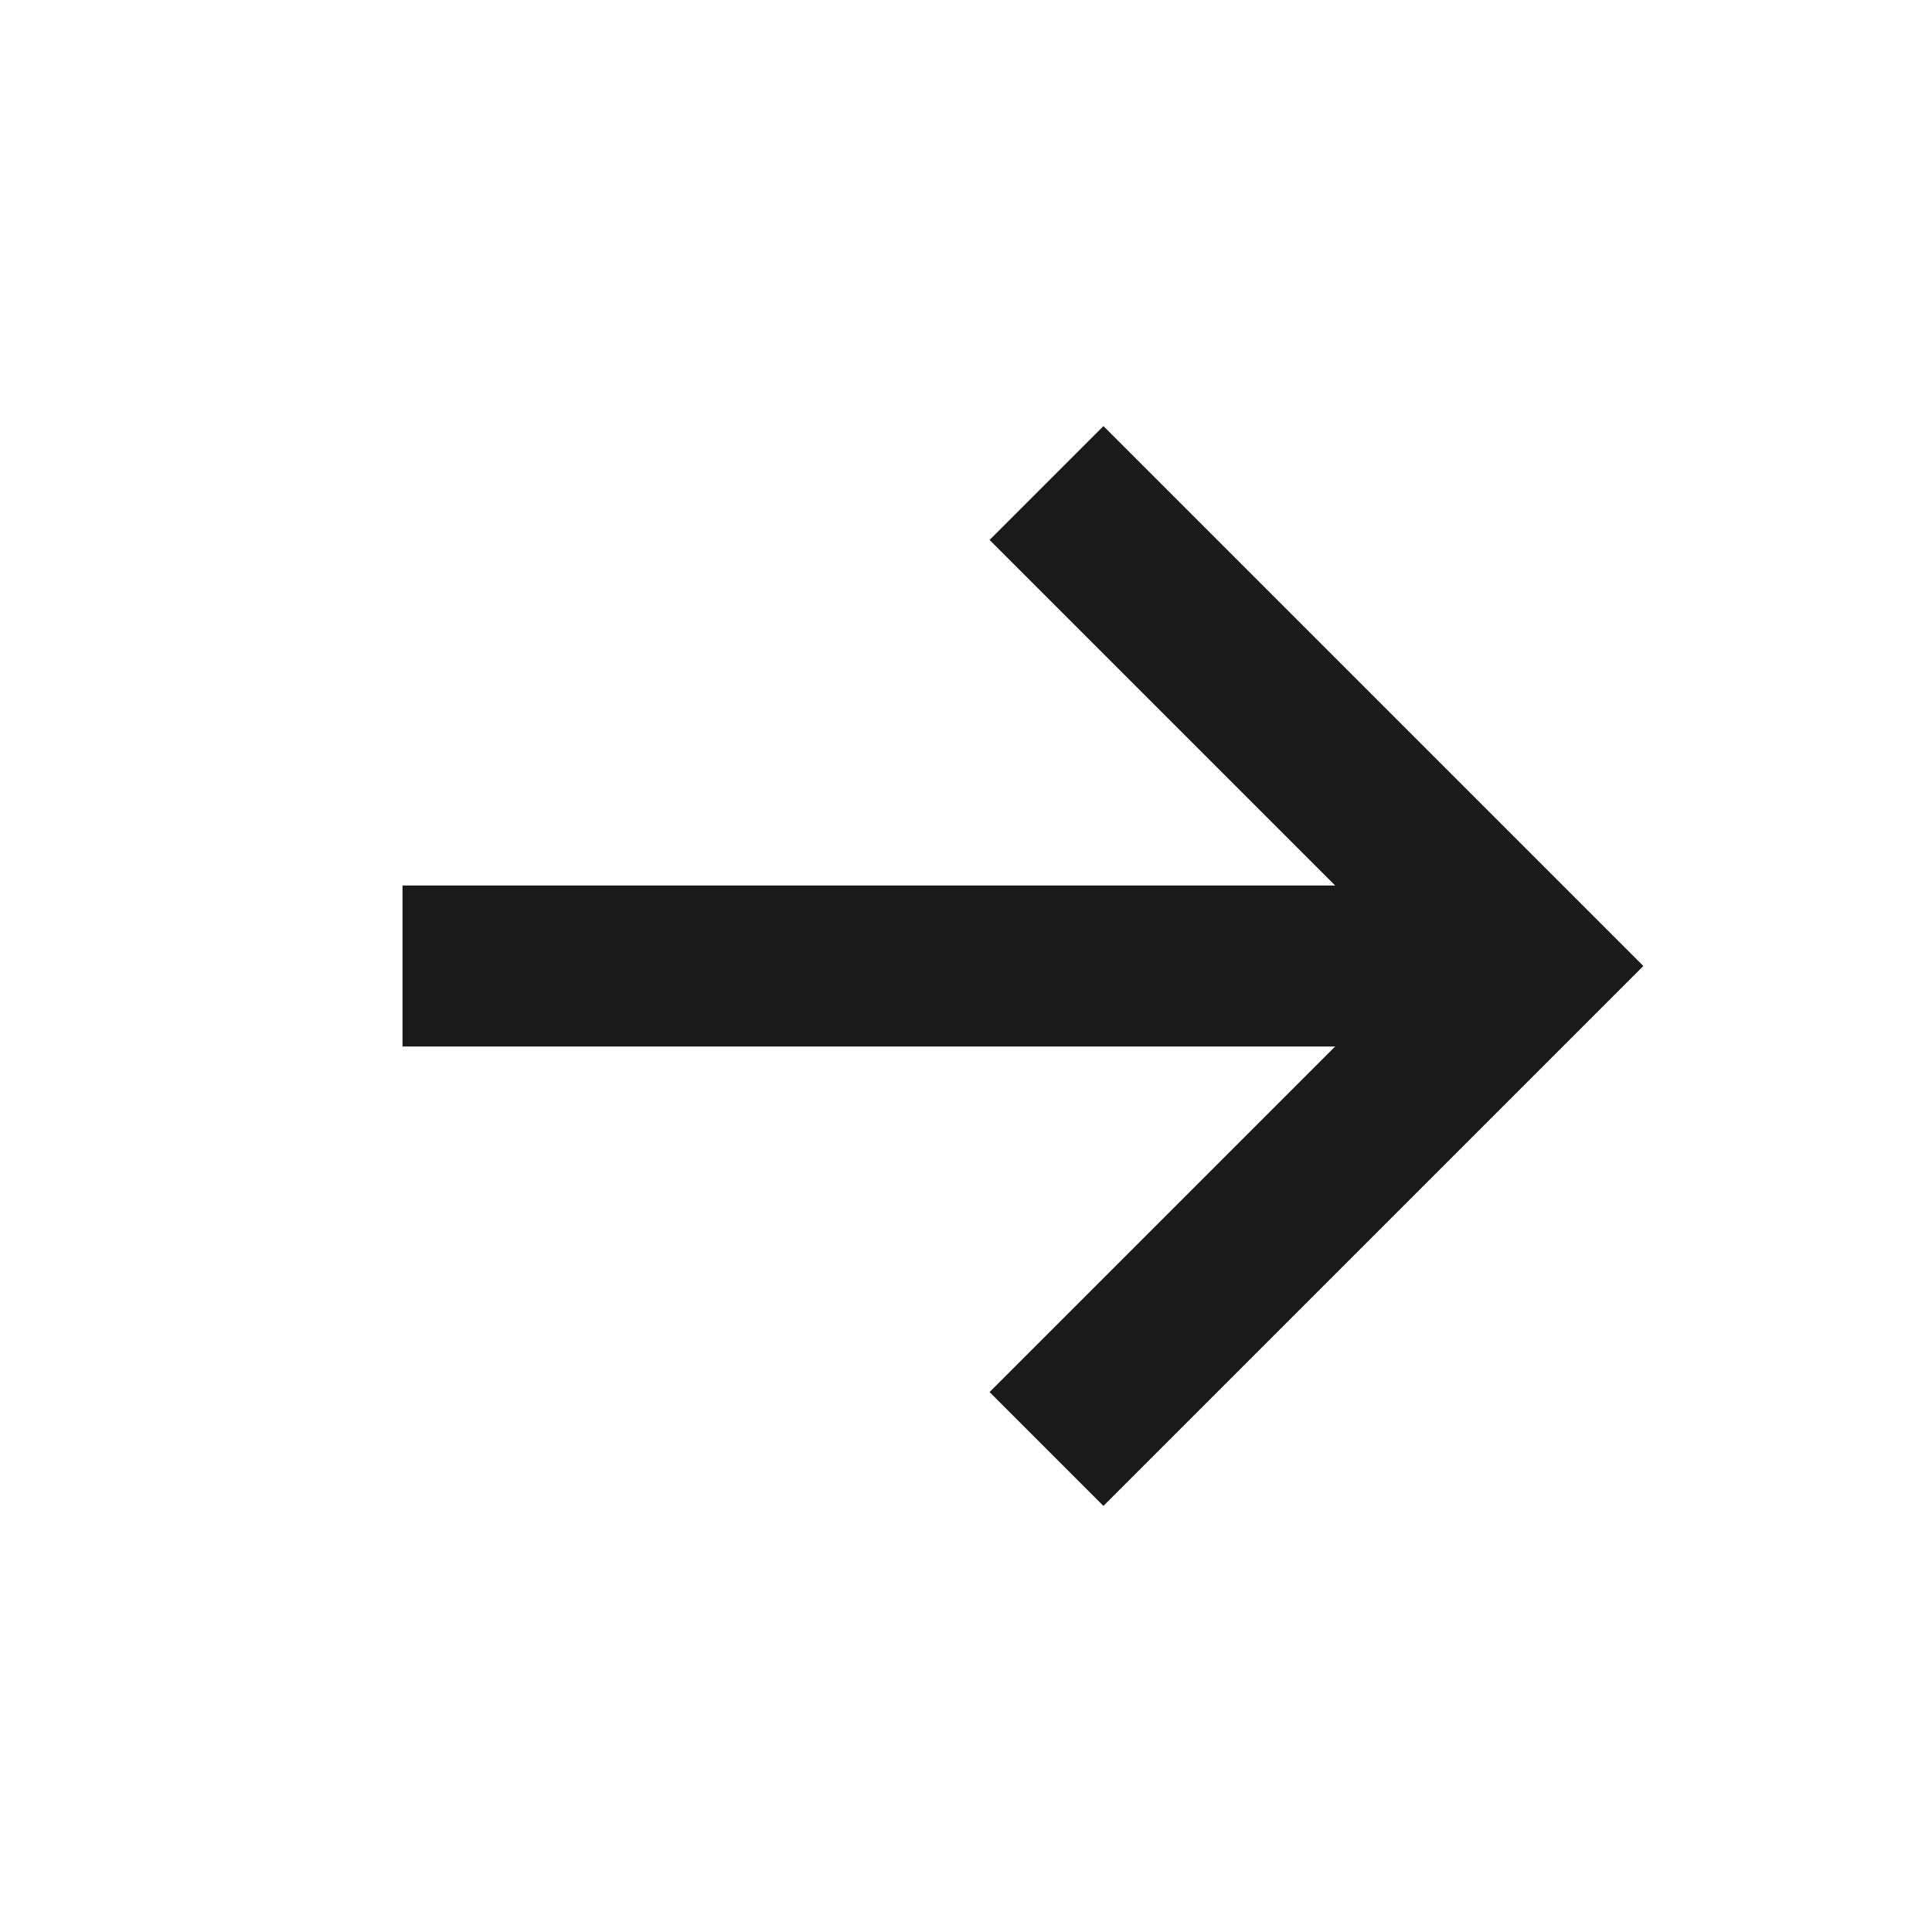
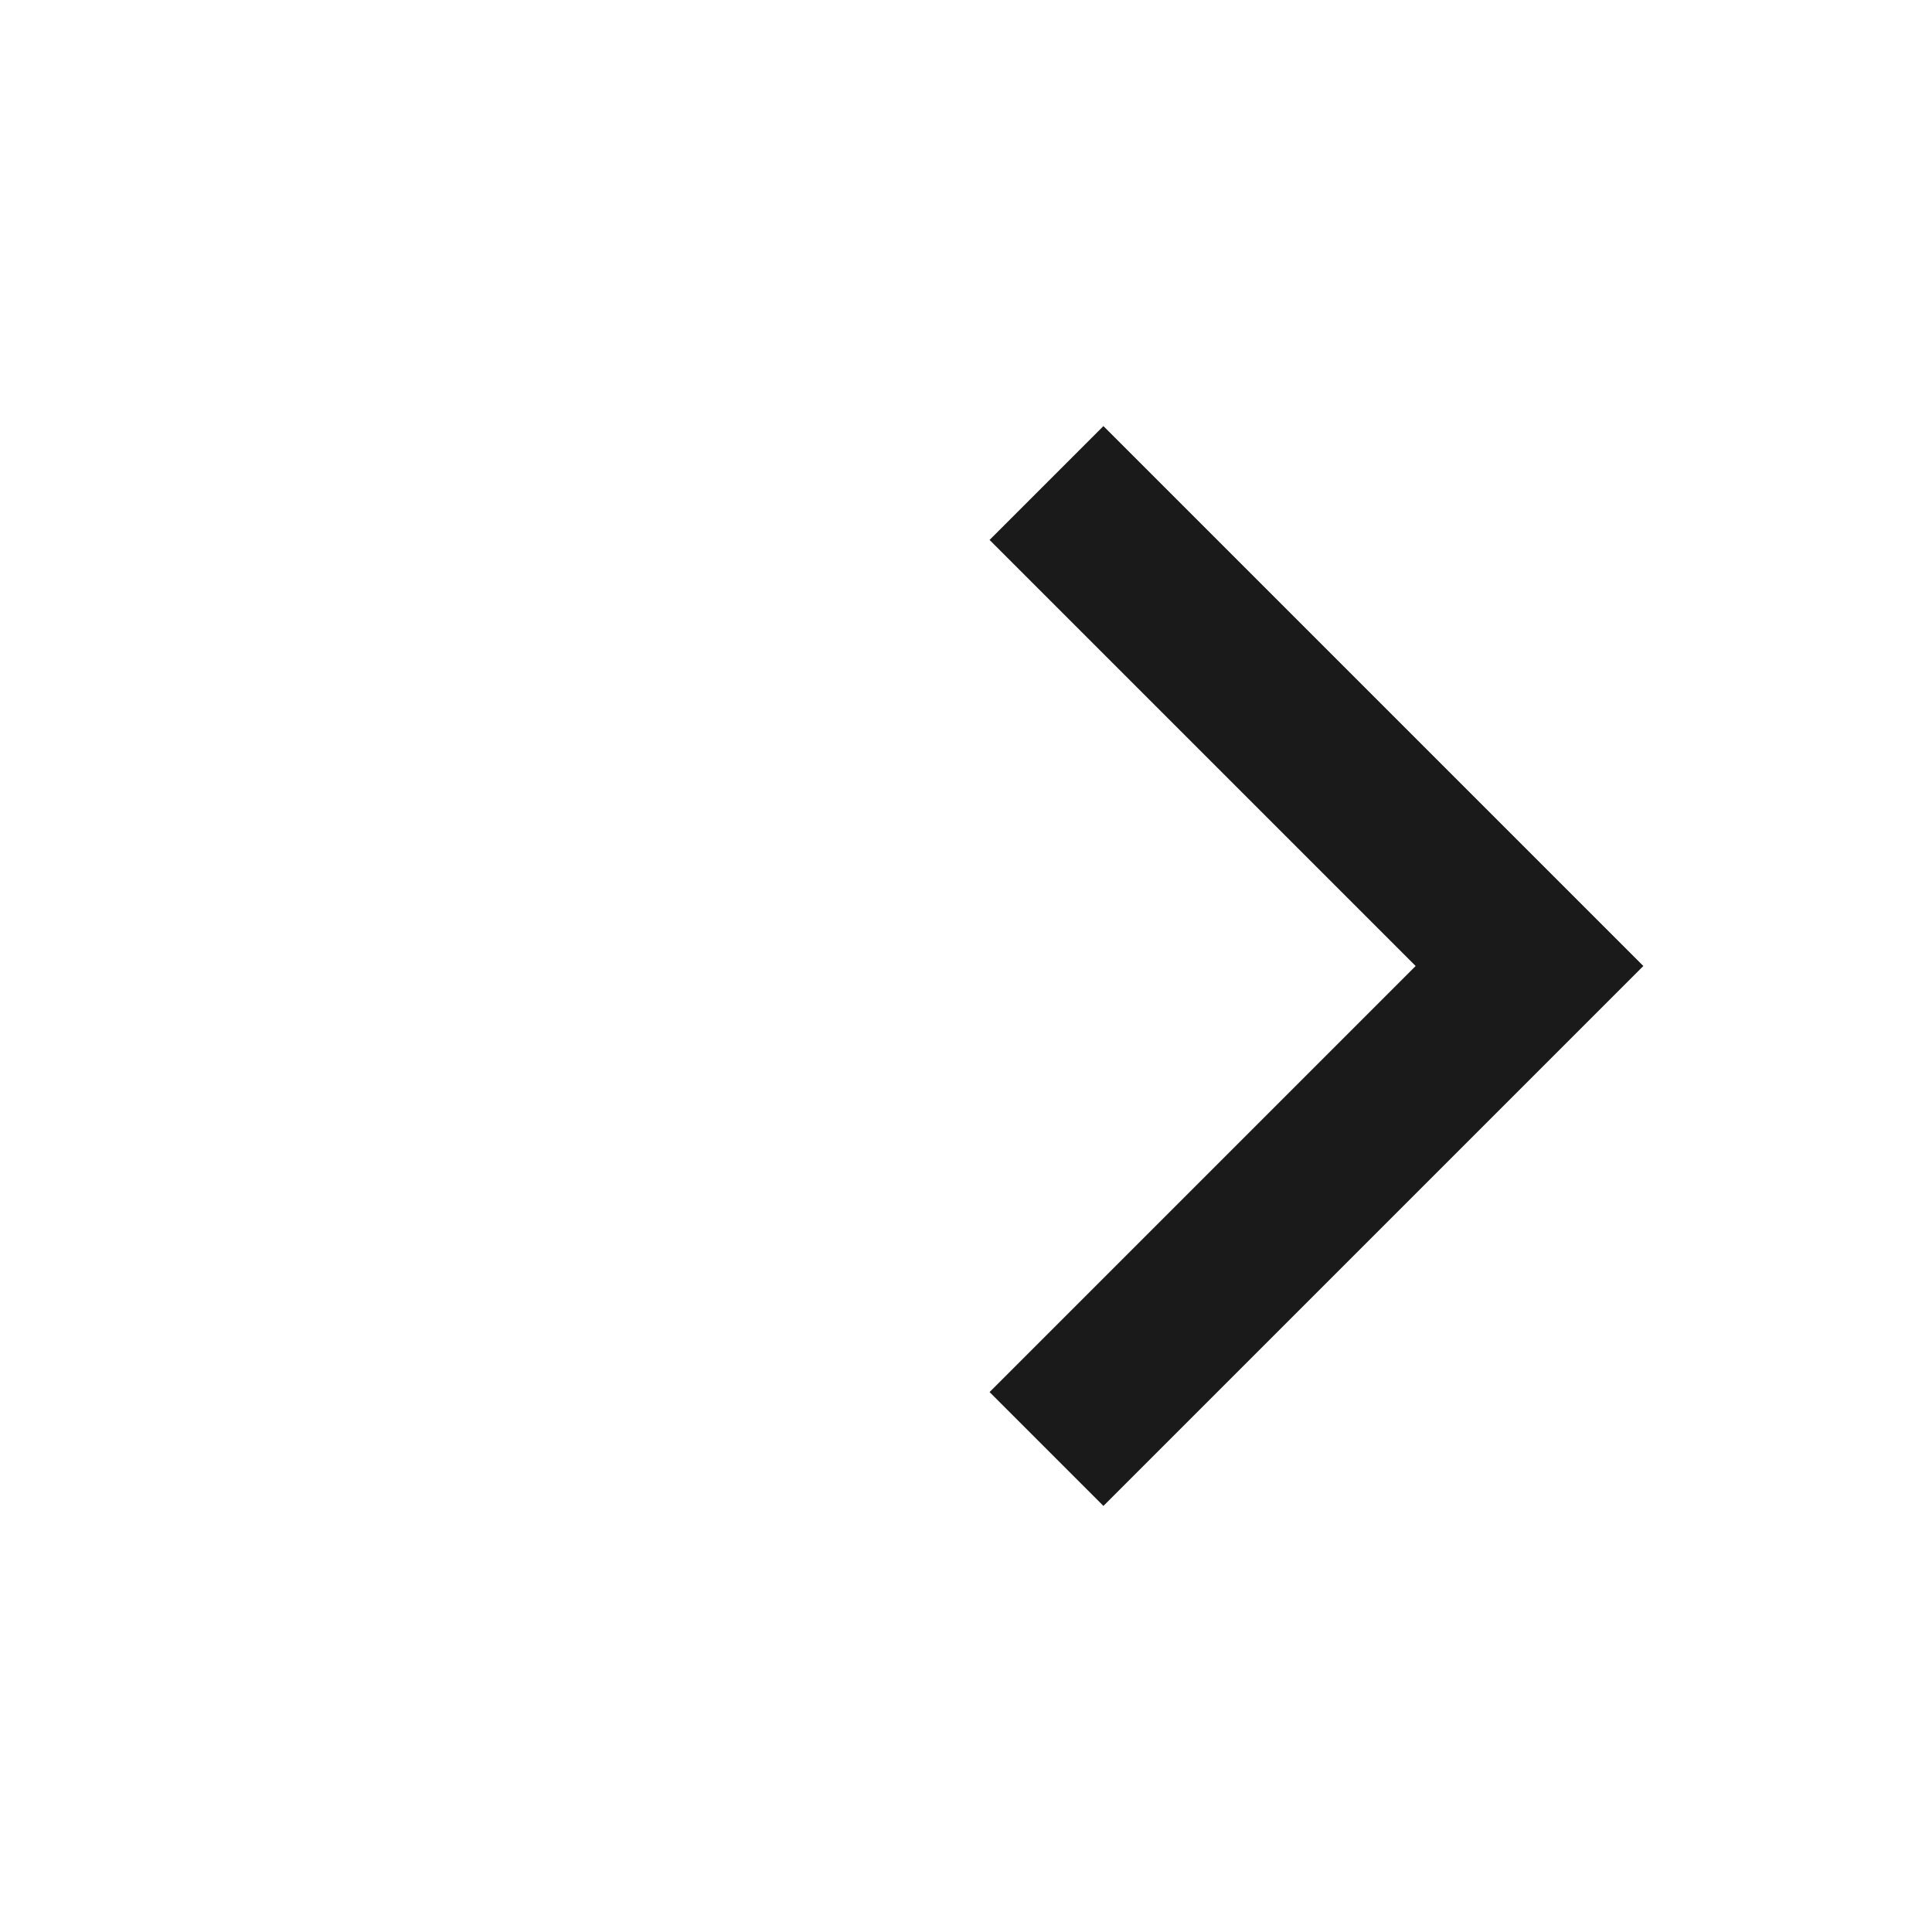
<svg xmlns="http://www.w3.org/2000/svg" width="24" height="24" viewBox="0 0 24 24" fill="none">
-   <path d="M18.609 12L5 12" stroke="#1A1A1A" stroke-width="2" />
  <path d="M13 6L19 12L13 18" stroke="#1A1A1A" stroke-width="2" />
</svg>